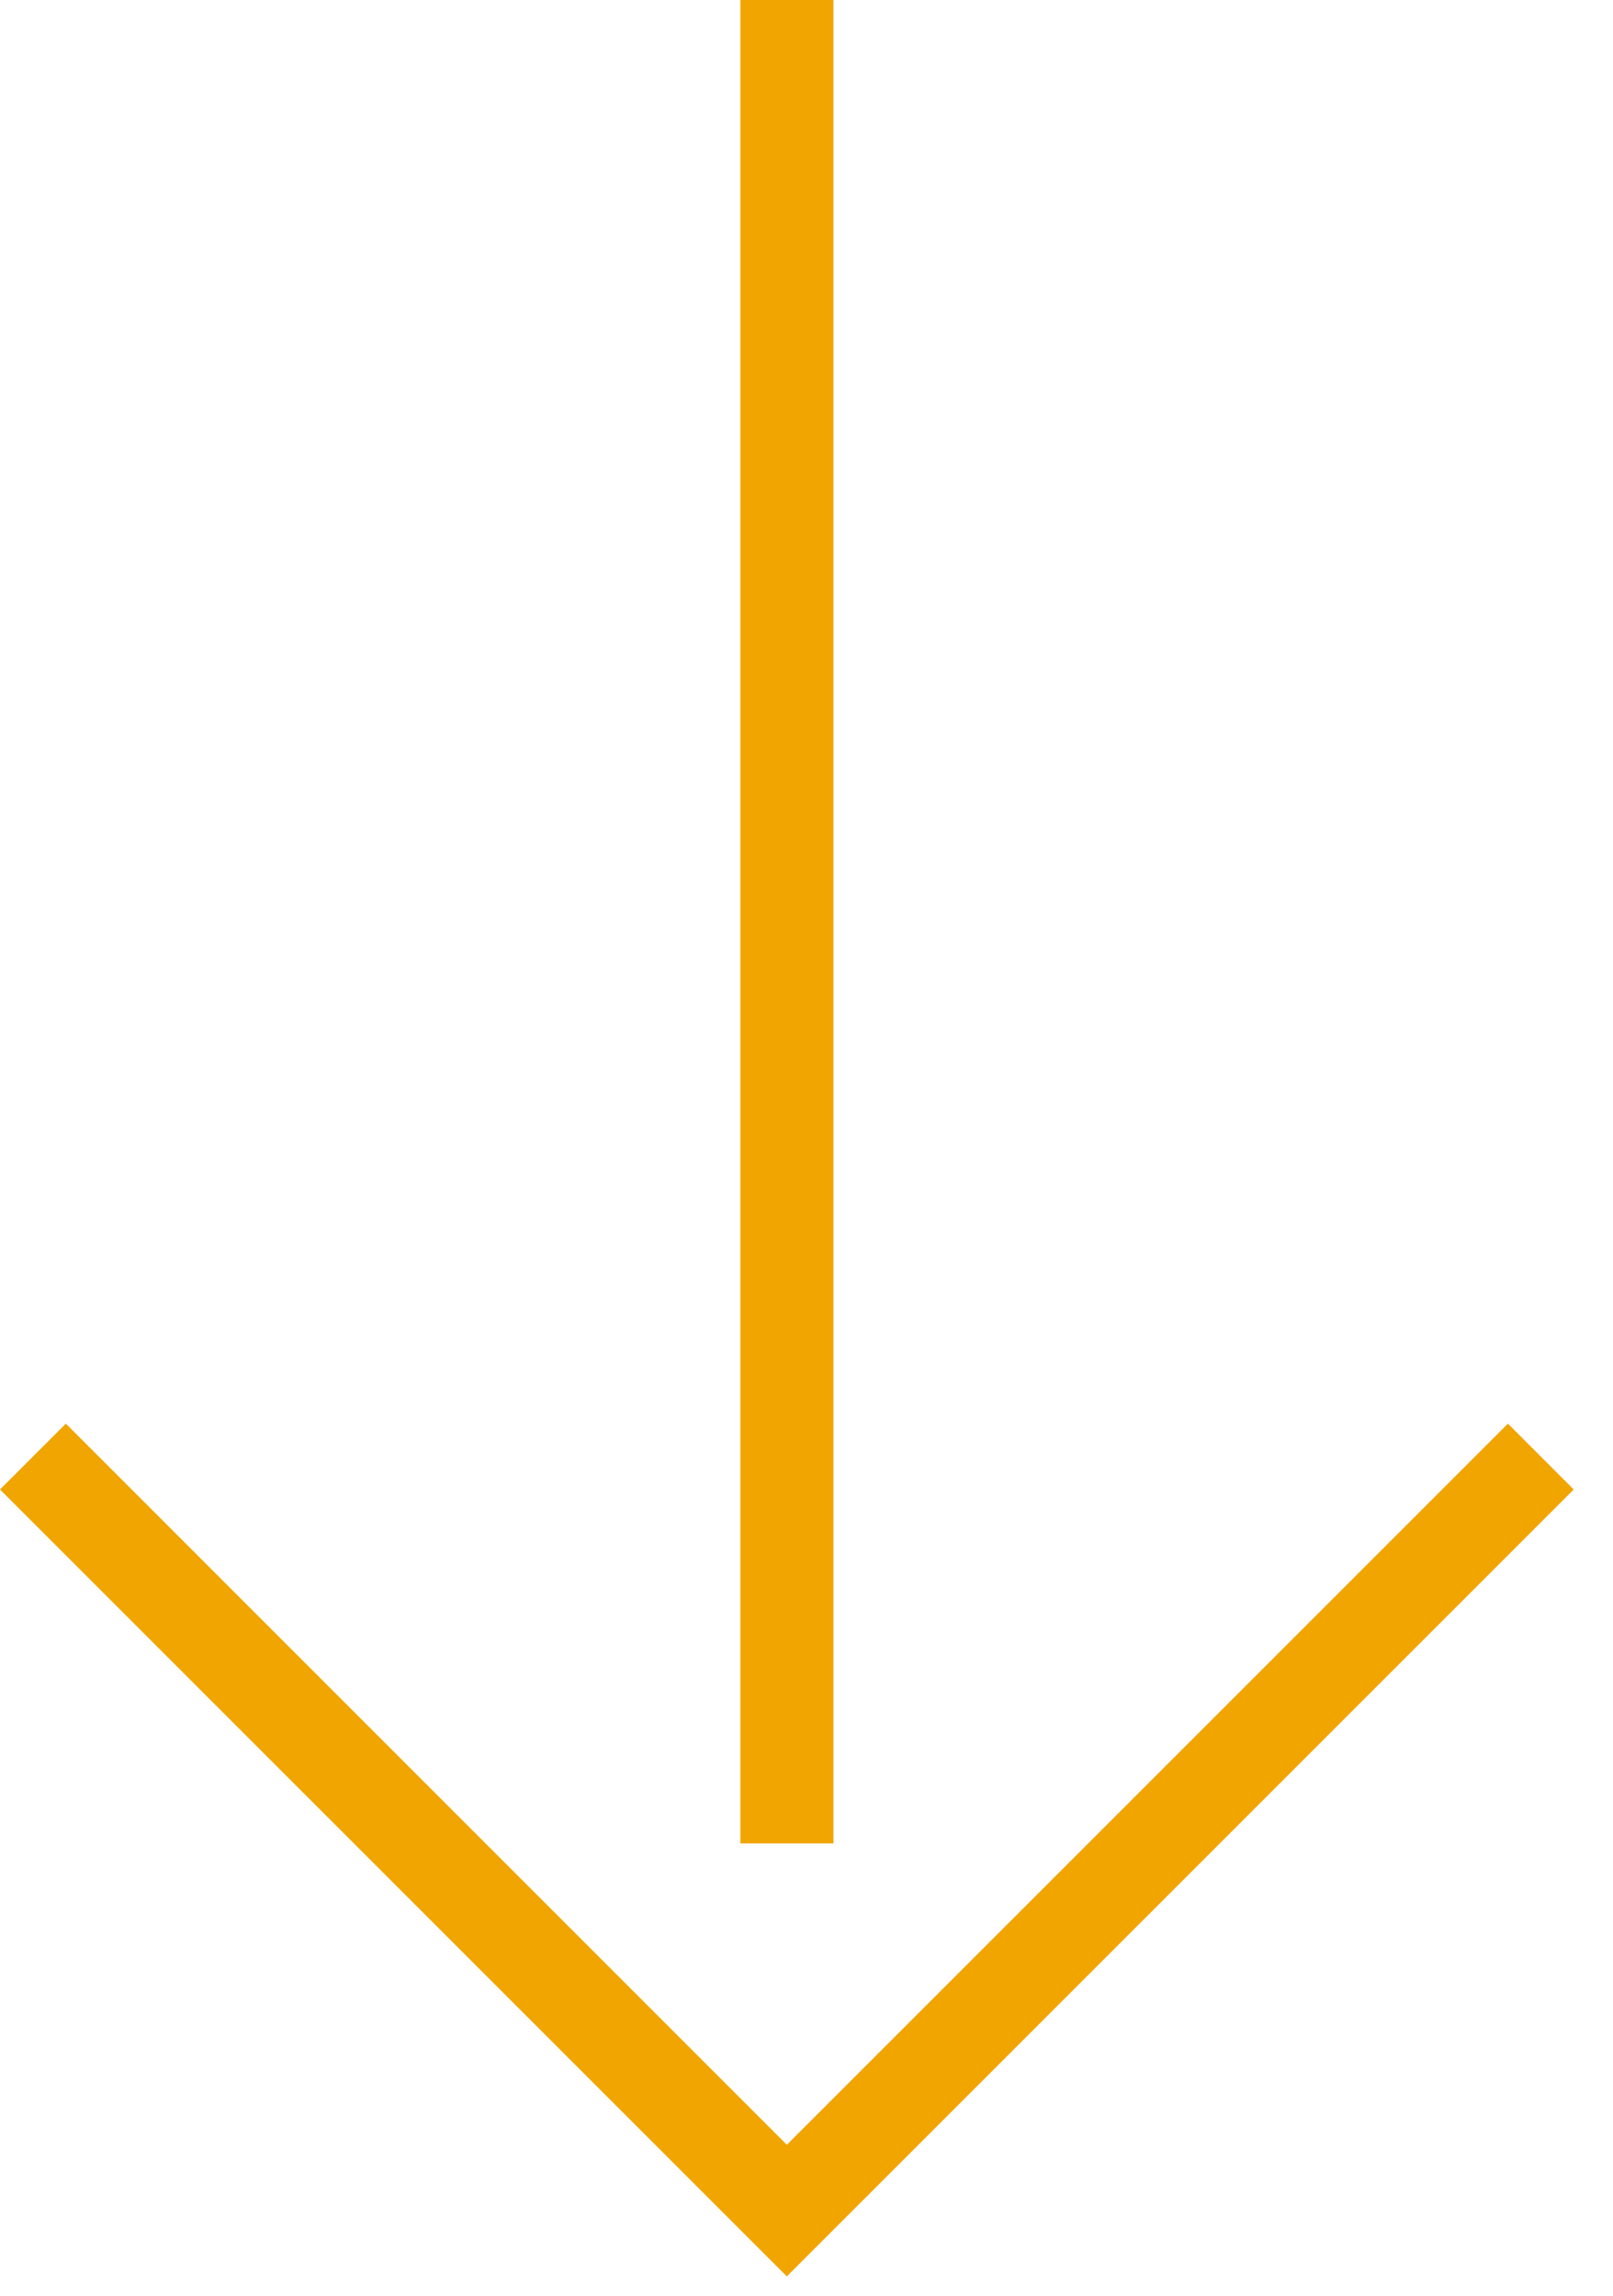
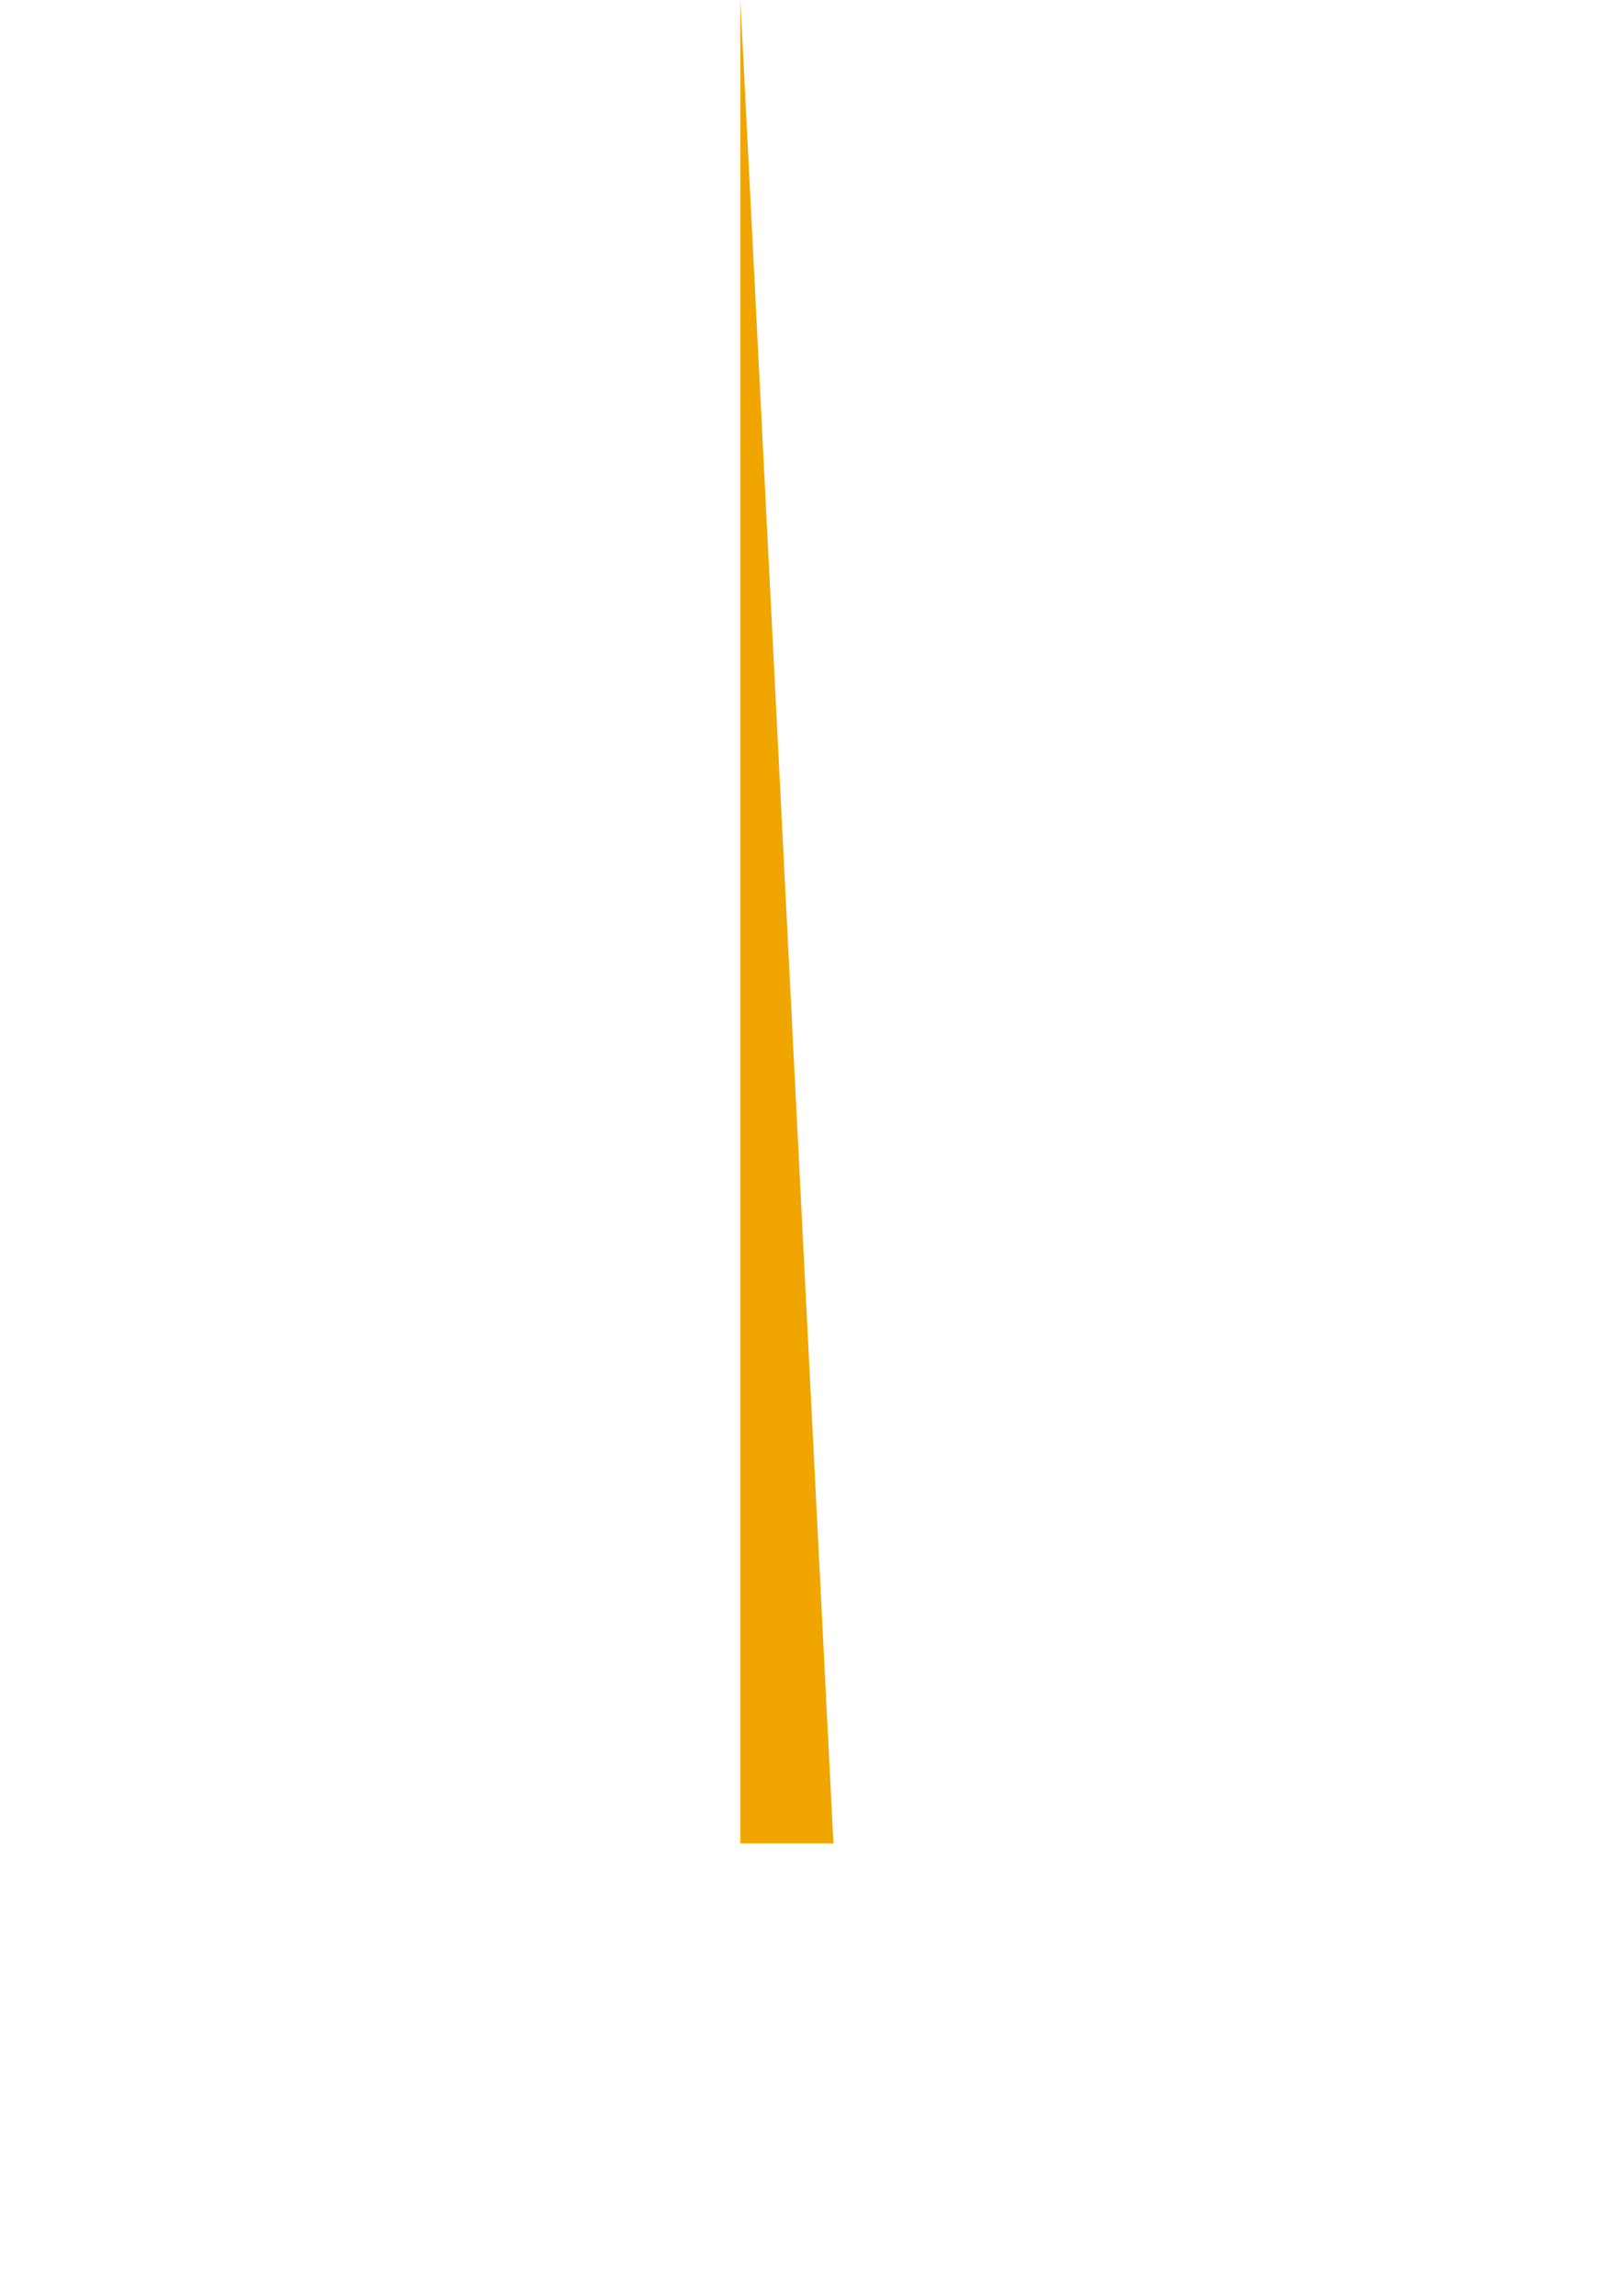
<svg xmlns="http://www.w3.org/2000/svg" width="26" height="37" viewBox="0 0 26 37" version="1.1" xml:space="preserve" style="fill-rule:evenodd;clip-rule:evenodd;stroke-linejoin:round;stroke-miterlimit:2;">
-   <path d="M11.934,0L11.934,29.709L13.434,29.709L13.434,0L11.934,0Z" style="fill:#f0a500;" />
-   <path d="M0,24.005L12.683,36.687L25.367,24.005L24.306,22.944L12.683,34.566C12.683,34.566 1.061,22.944 1.061,22.944L0,24.005Z" style="fill:#f0a500;" />
+   <path d="M11.934,0L11.934,29.709L13.434,29.709L11.934,0Z" style="fill:#f0a500;" />
</svg>